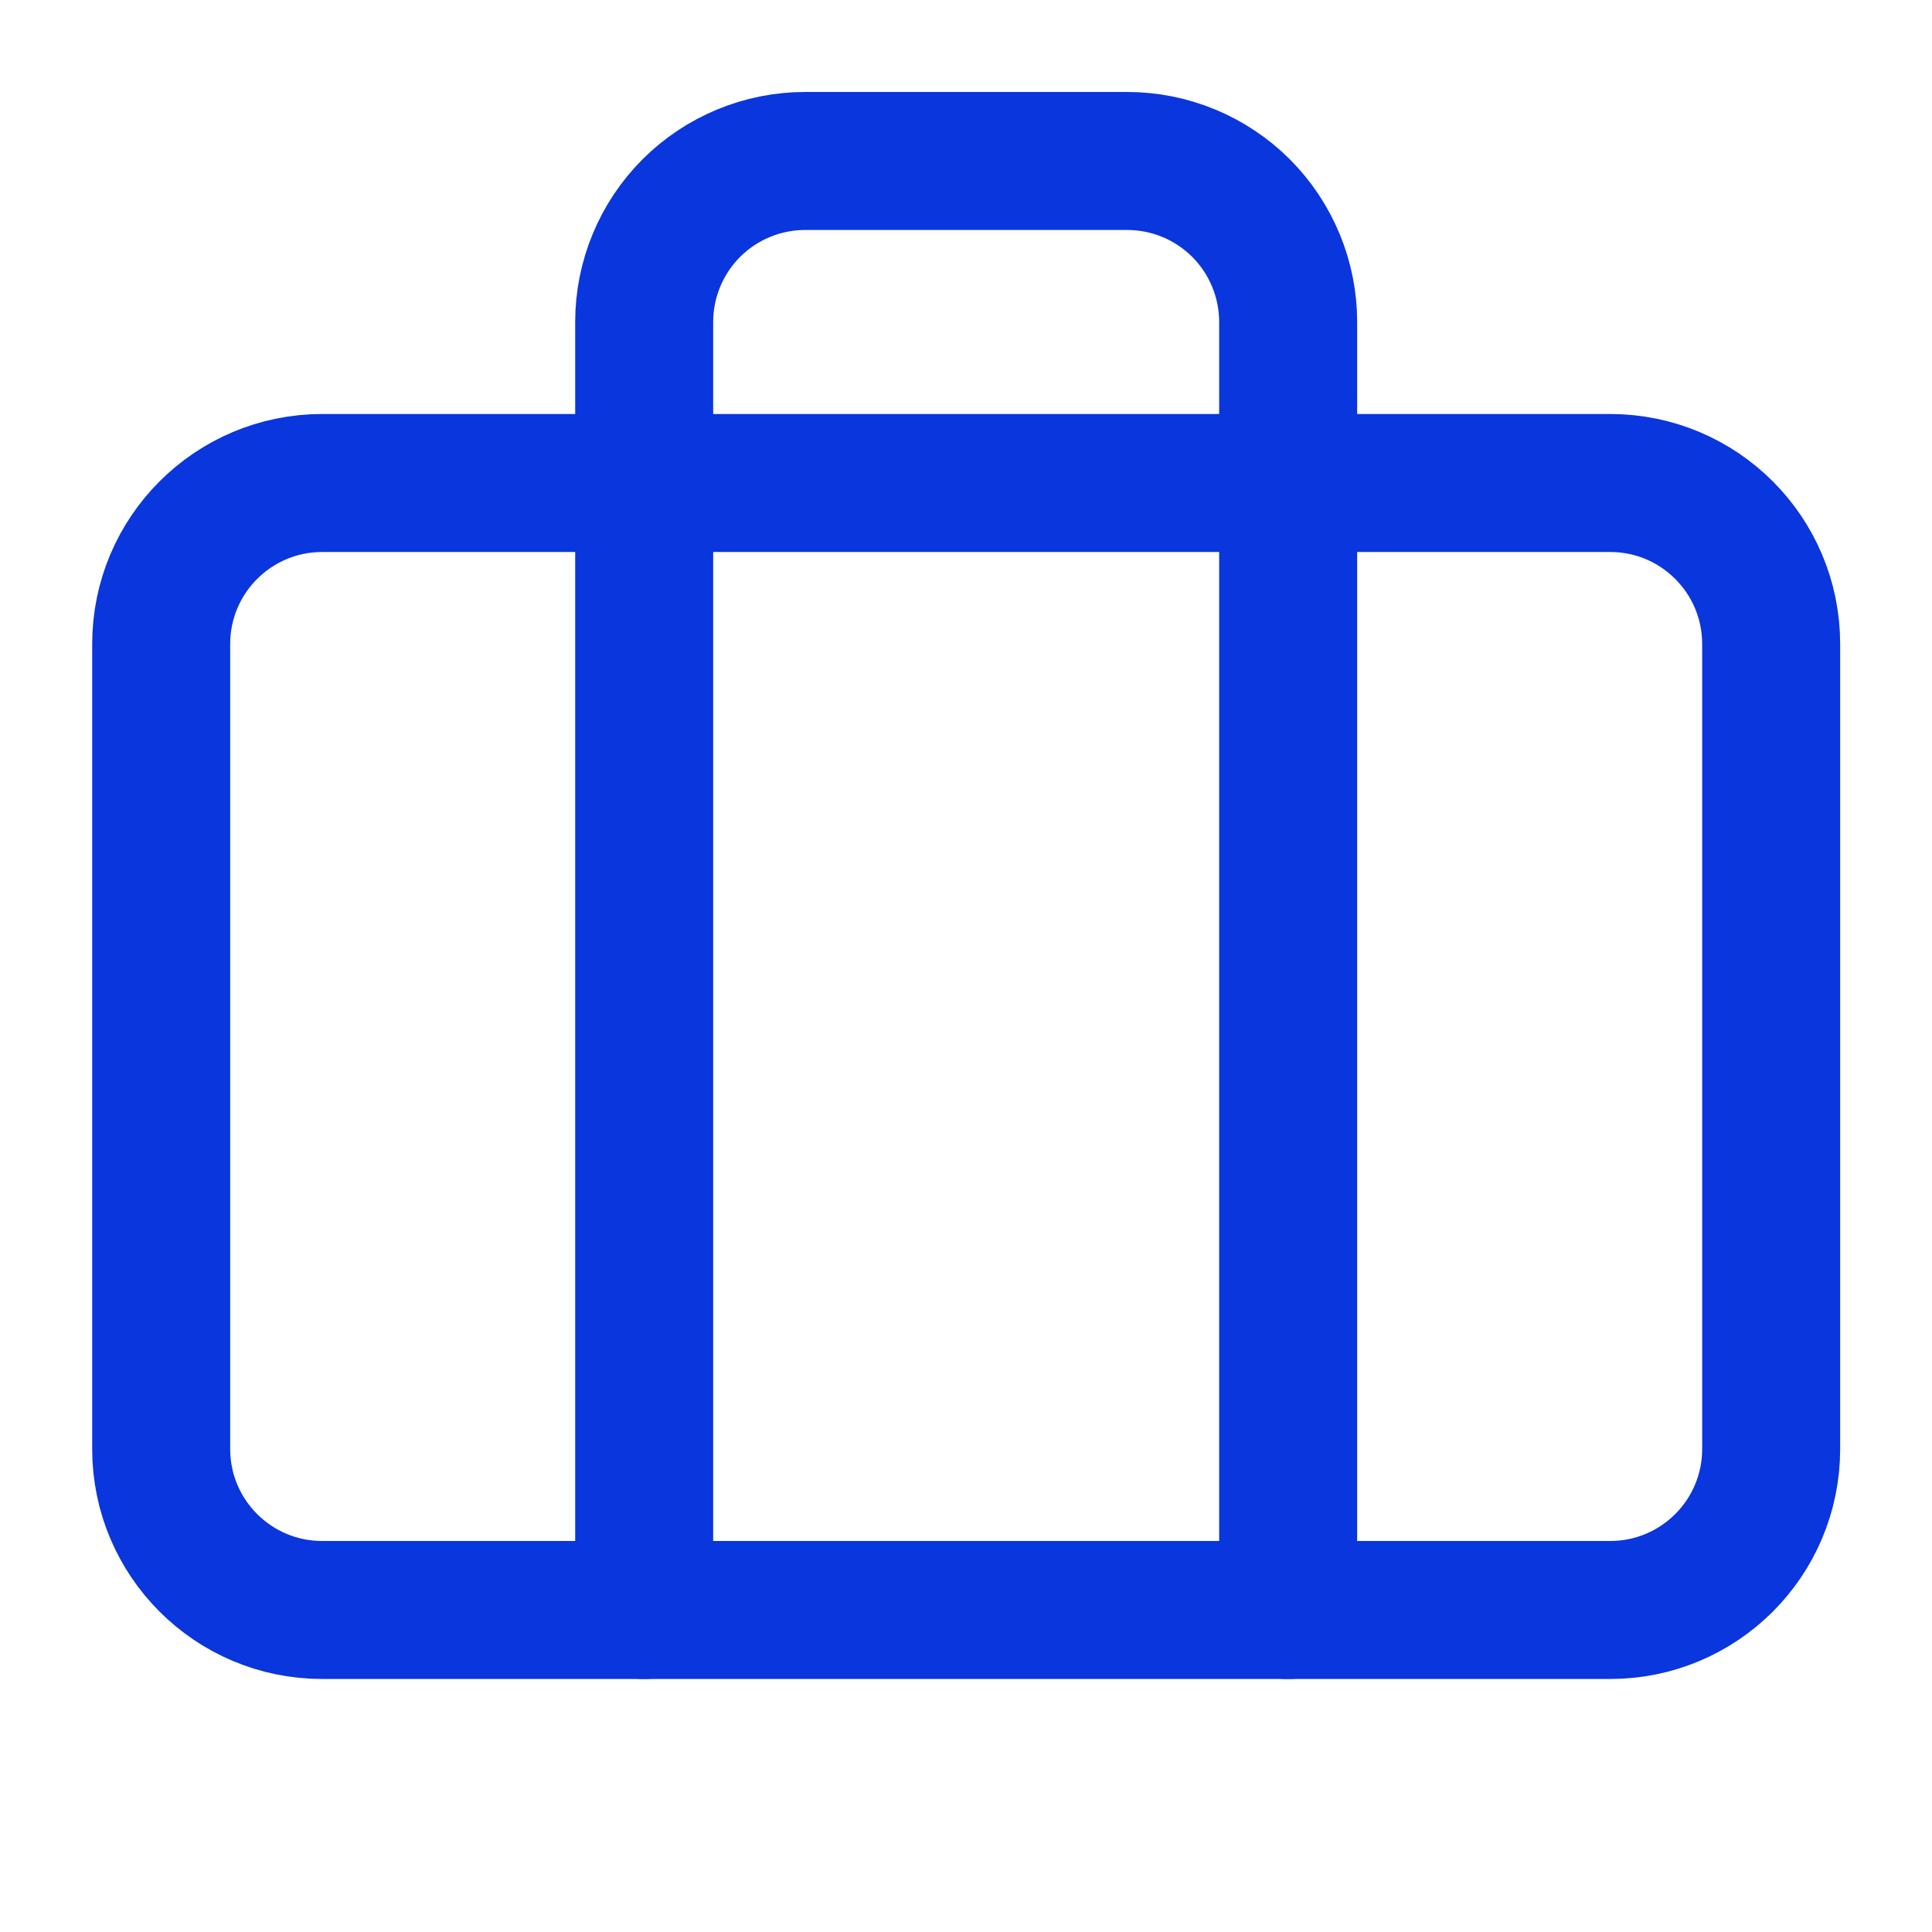
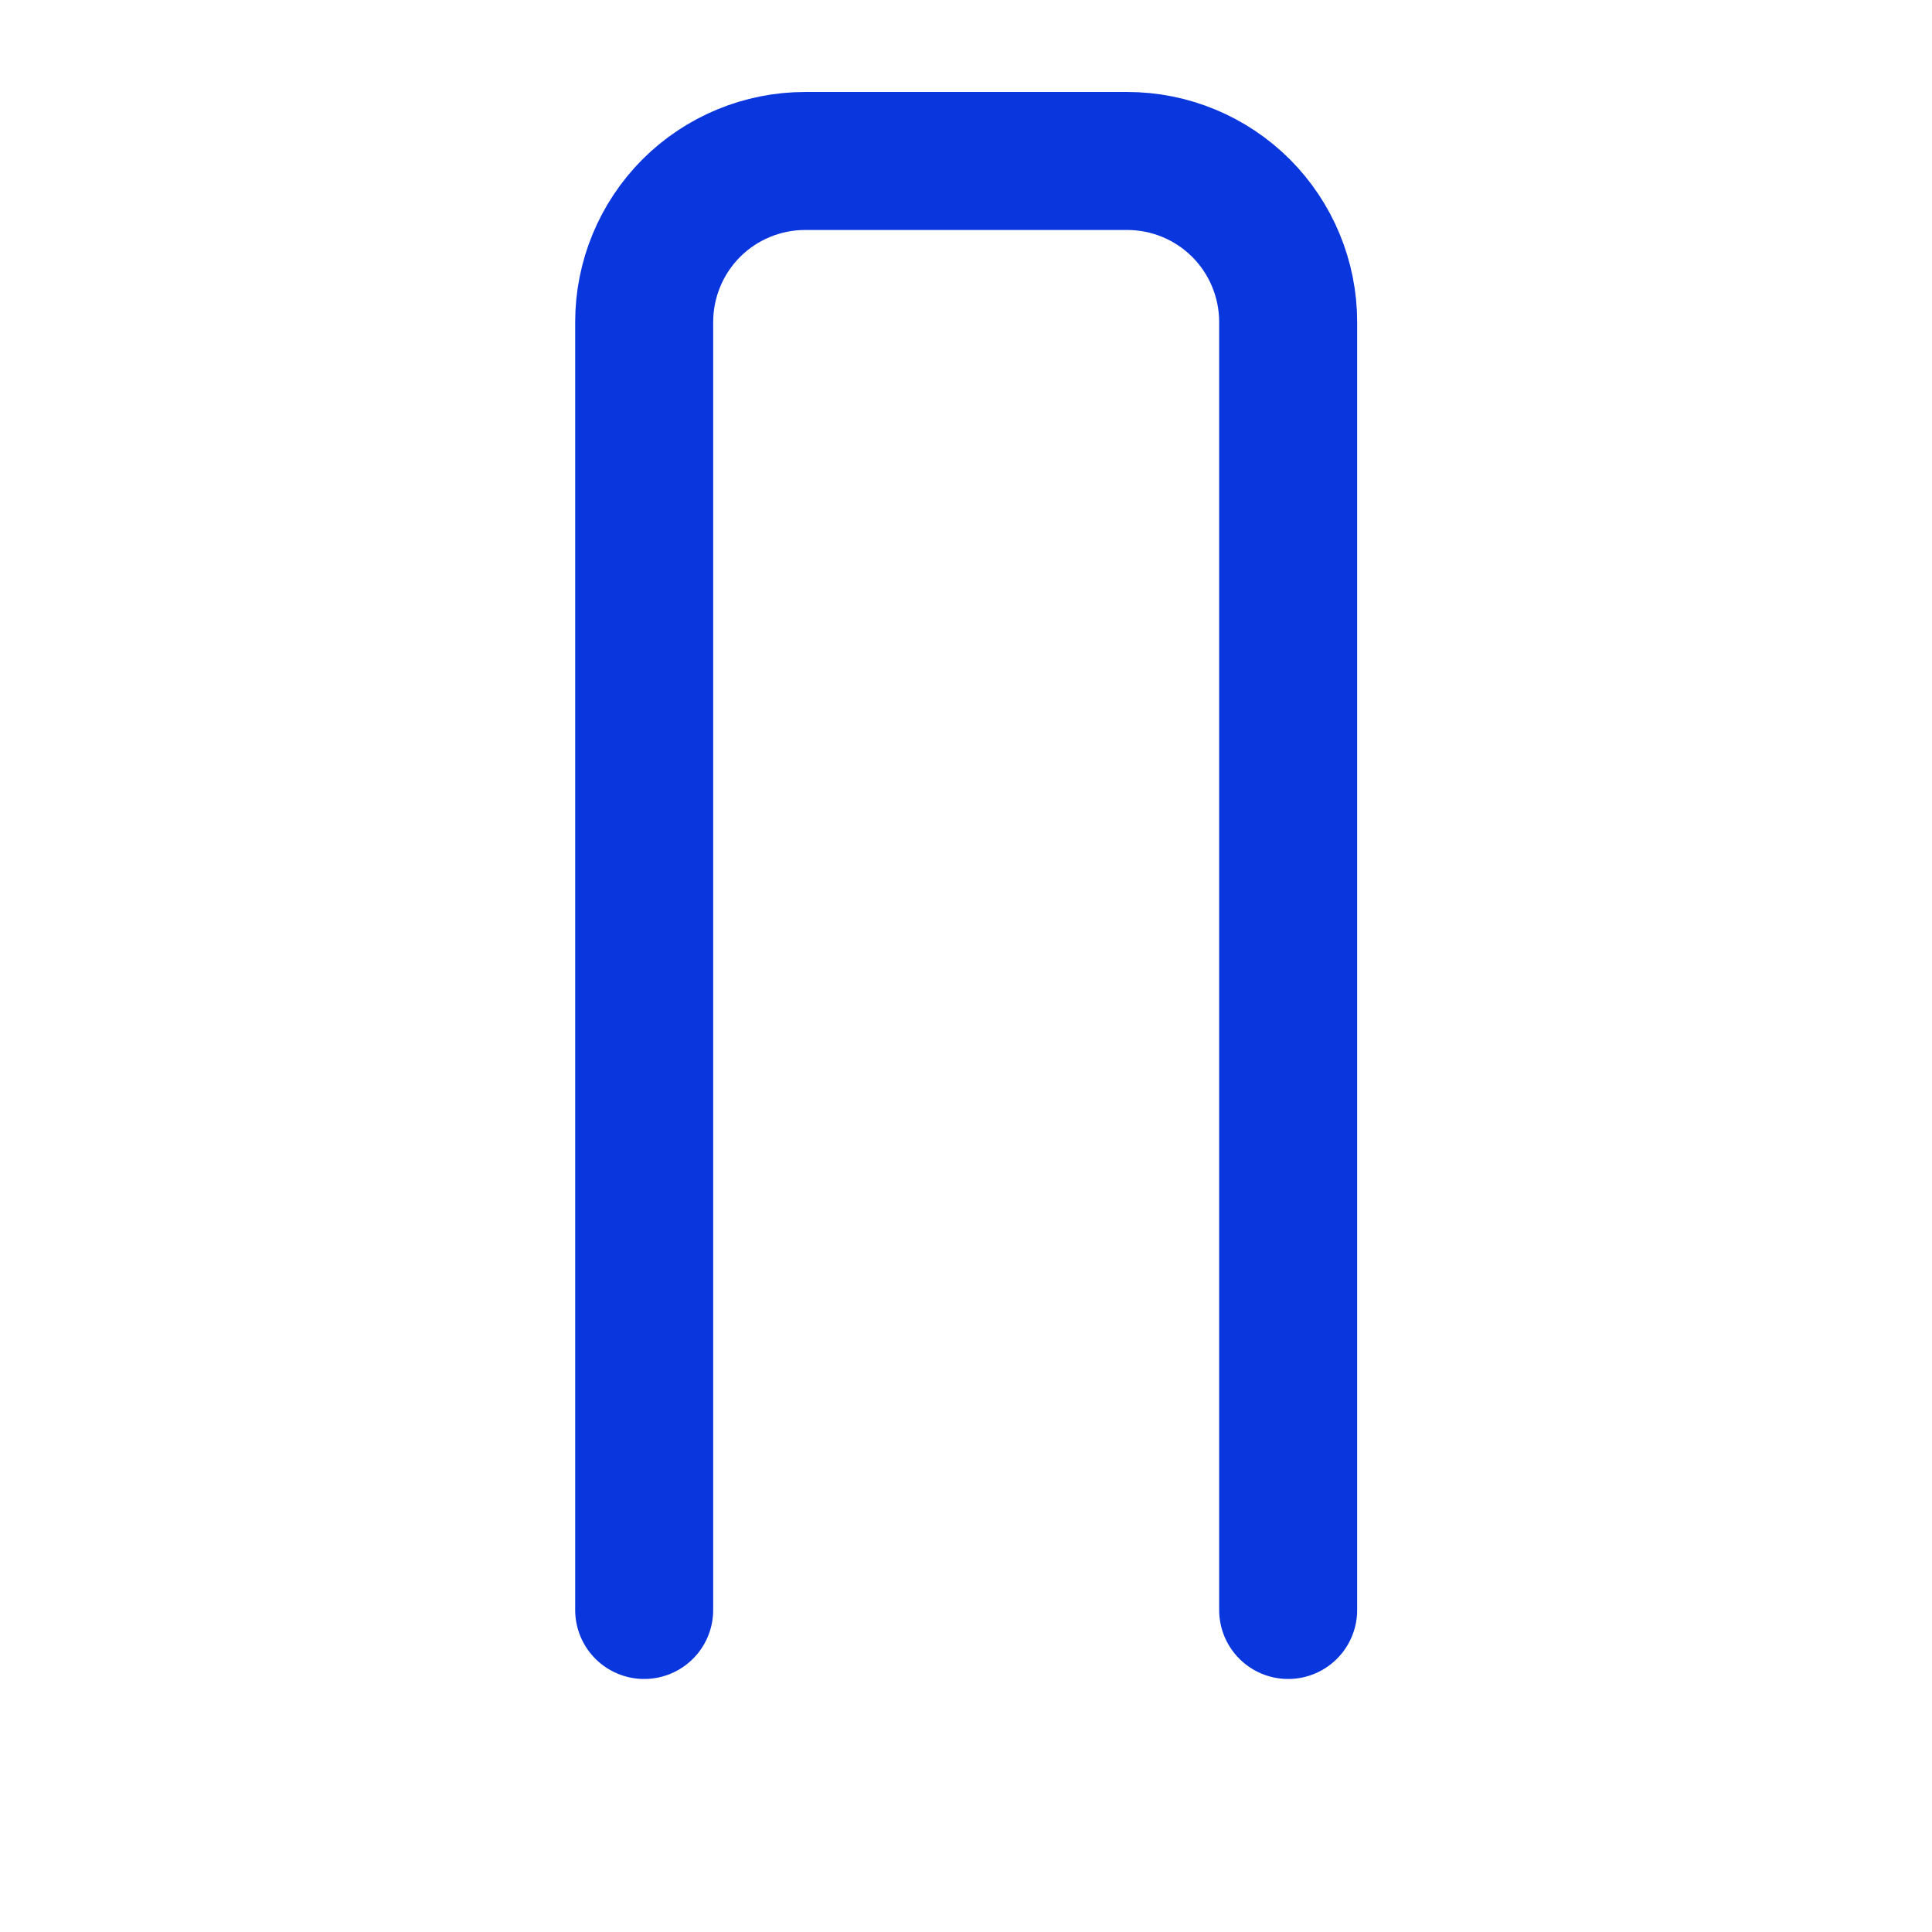
<svg xmlns="http://www.w3.org/2000/svg" width="28" height="28" viewBox="0 0 28 28" fill="none">
  <path d="M18.669 23.333V4.666C18.669 4.048 18.423 3.454 17.986 3.016C17.548 2.579 16.955 2.333 16.336 2.333H11.669C11.05 2.333 10.457 2.579 10.019 3.016C9.582 3.454 9.336 4.048 9.336 4.666V23.333" stroke="#0A36DE" stroke-width="2" stroke-linecap="round" stroke-linejoin="round" />
-   <path d="M23.336 7H4.669C3.381 7 2.336 8.045 2.336 9.333V21C2.336 22.289 3.381 23.333 4.669 23.333H23.336C24.625 23.333 25.669 22.289 25.669 21V9.333C25.669 8.045 24.625 7 23.336 7Z" stroke="#0A36DE" stroke-width="2" stroke-linecap="round" stroke-linejoin="round" />
</svg>